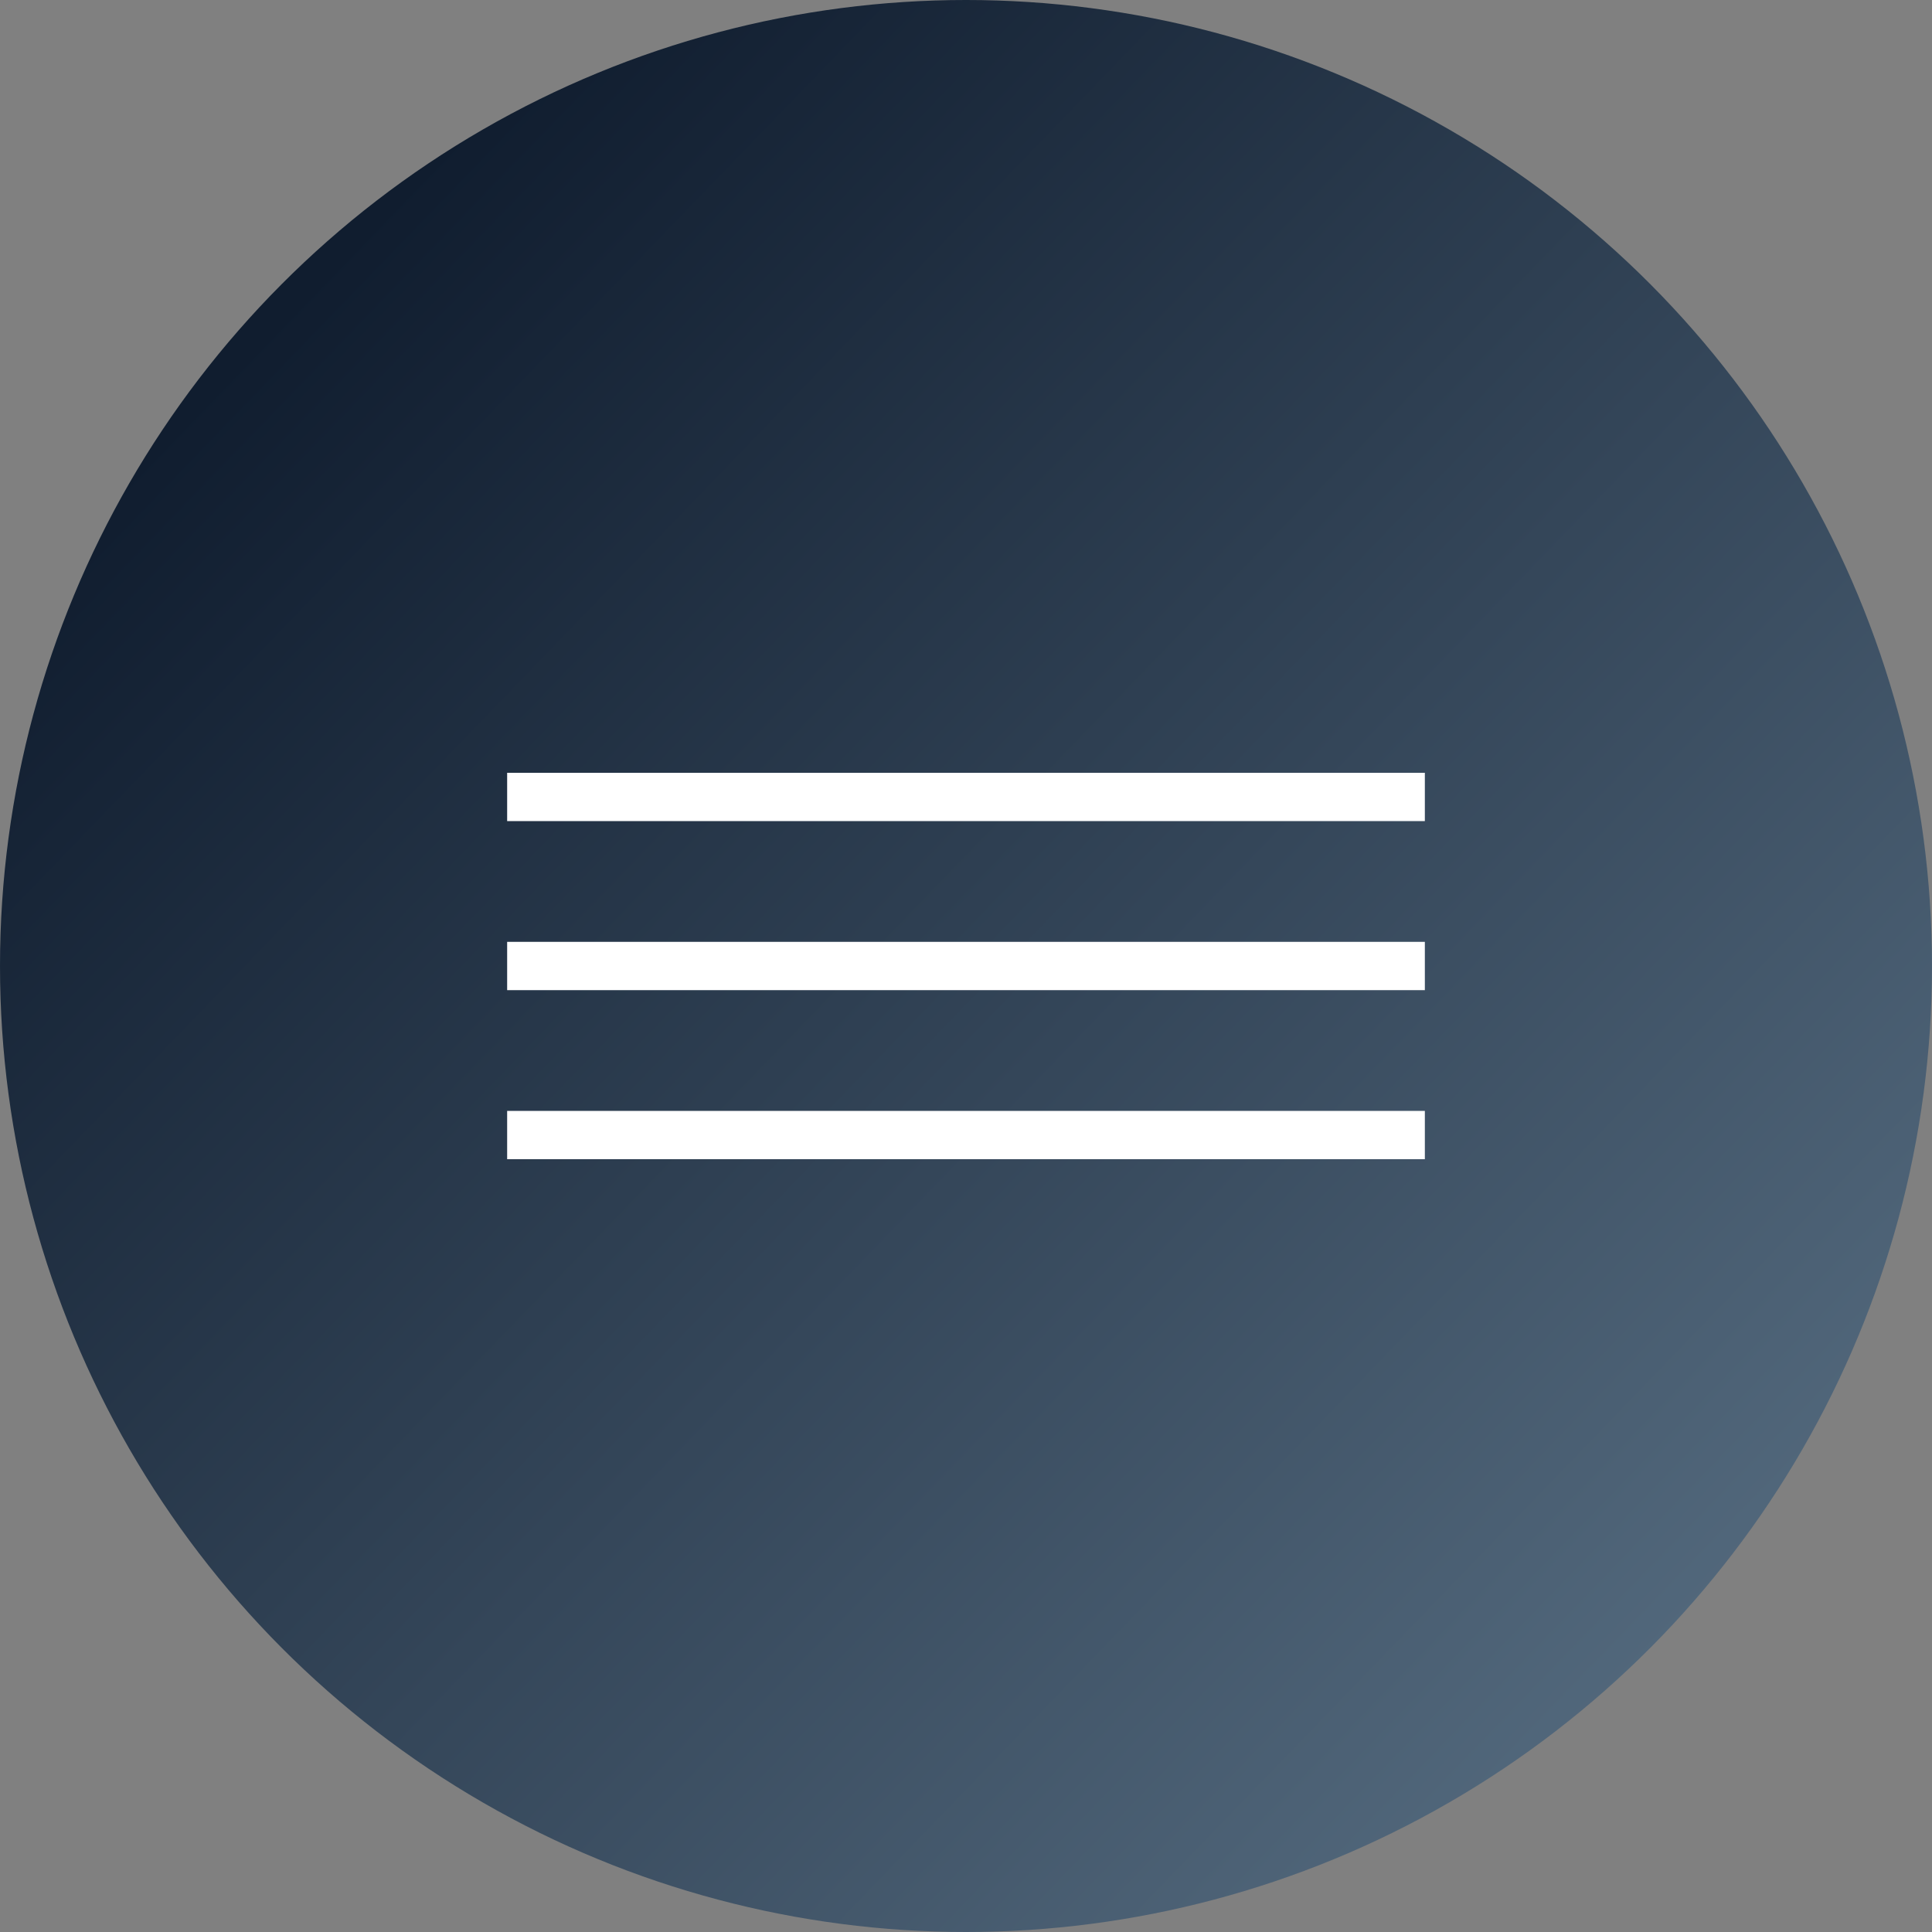
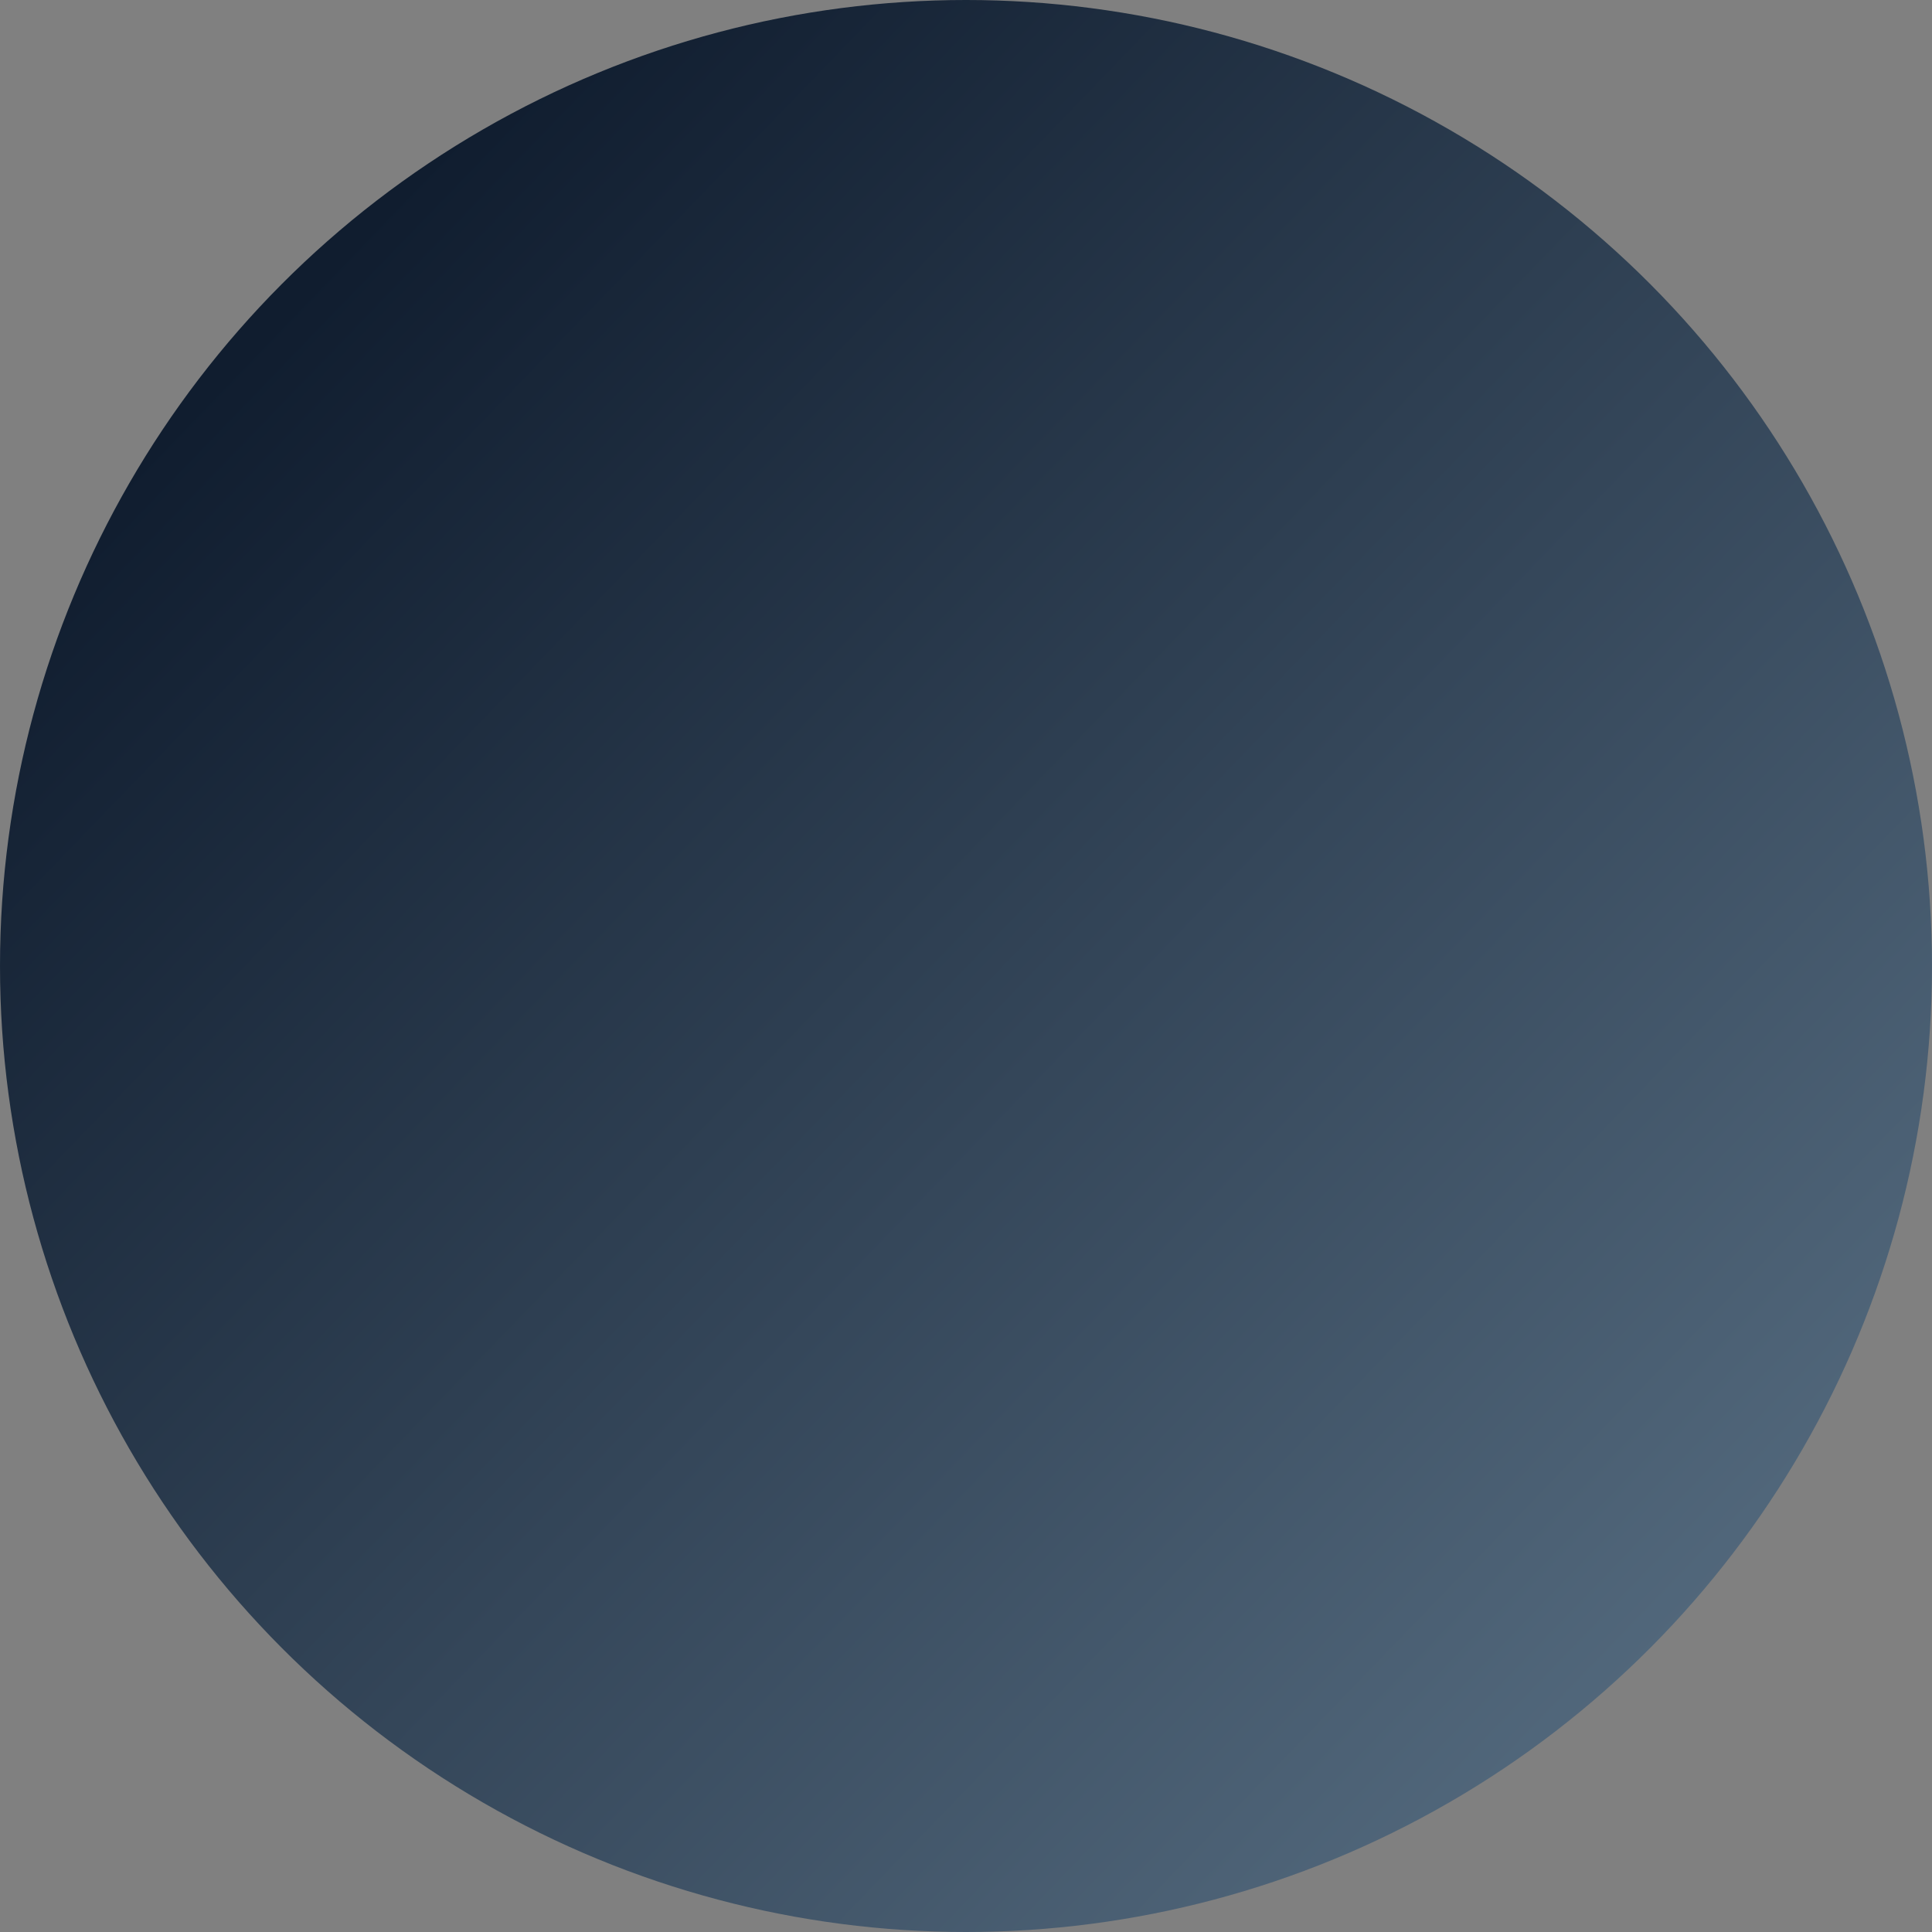
<svg xmlns="http://www.w3.org/2000/svg" width="80" height="80" viewBox="0 0 80 80" fill="none">
  <rect x="0" y="0" width="80" height="80" fill="#808080" stroke="none" />
  <circle cx="40" cy="40" r="40" fill="url(#paint0_linear_646_3297)" />
-   <path d="M21 33H59" stroke="white" stroke-width="2" />
-   <path d="M21 40H59" stroke="white" stroke-width="2" />
-   <path d="M21 47H59" stroke="white" stroke-width="2" />
  <defs>
    <linearGradient id="paint0_linear_646_3297" x1="13.5" y1="11" x2="71.5" y2="67" gradientUnits="userSpaceOnUse">
      <stop stop-color="#101D2F" />
      <stop offset="1" stop-color="#52687C" />
    </linearGradient>
  </defs>
</svg>